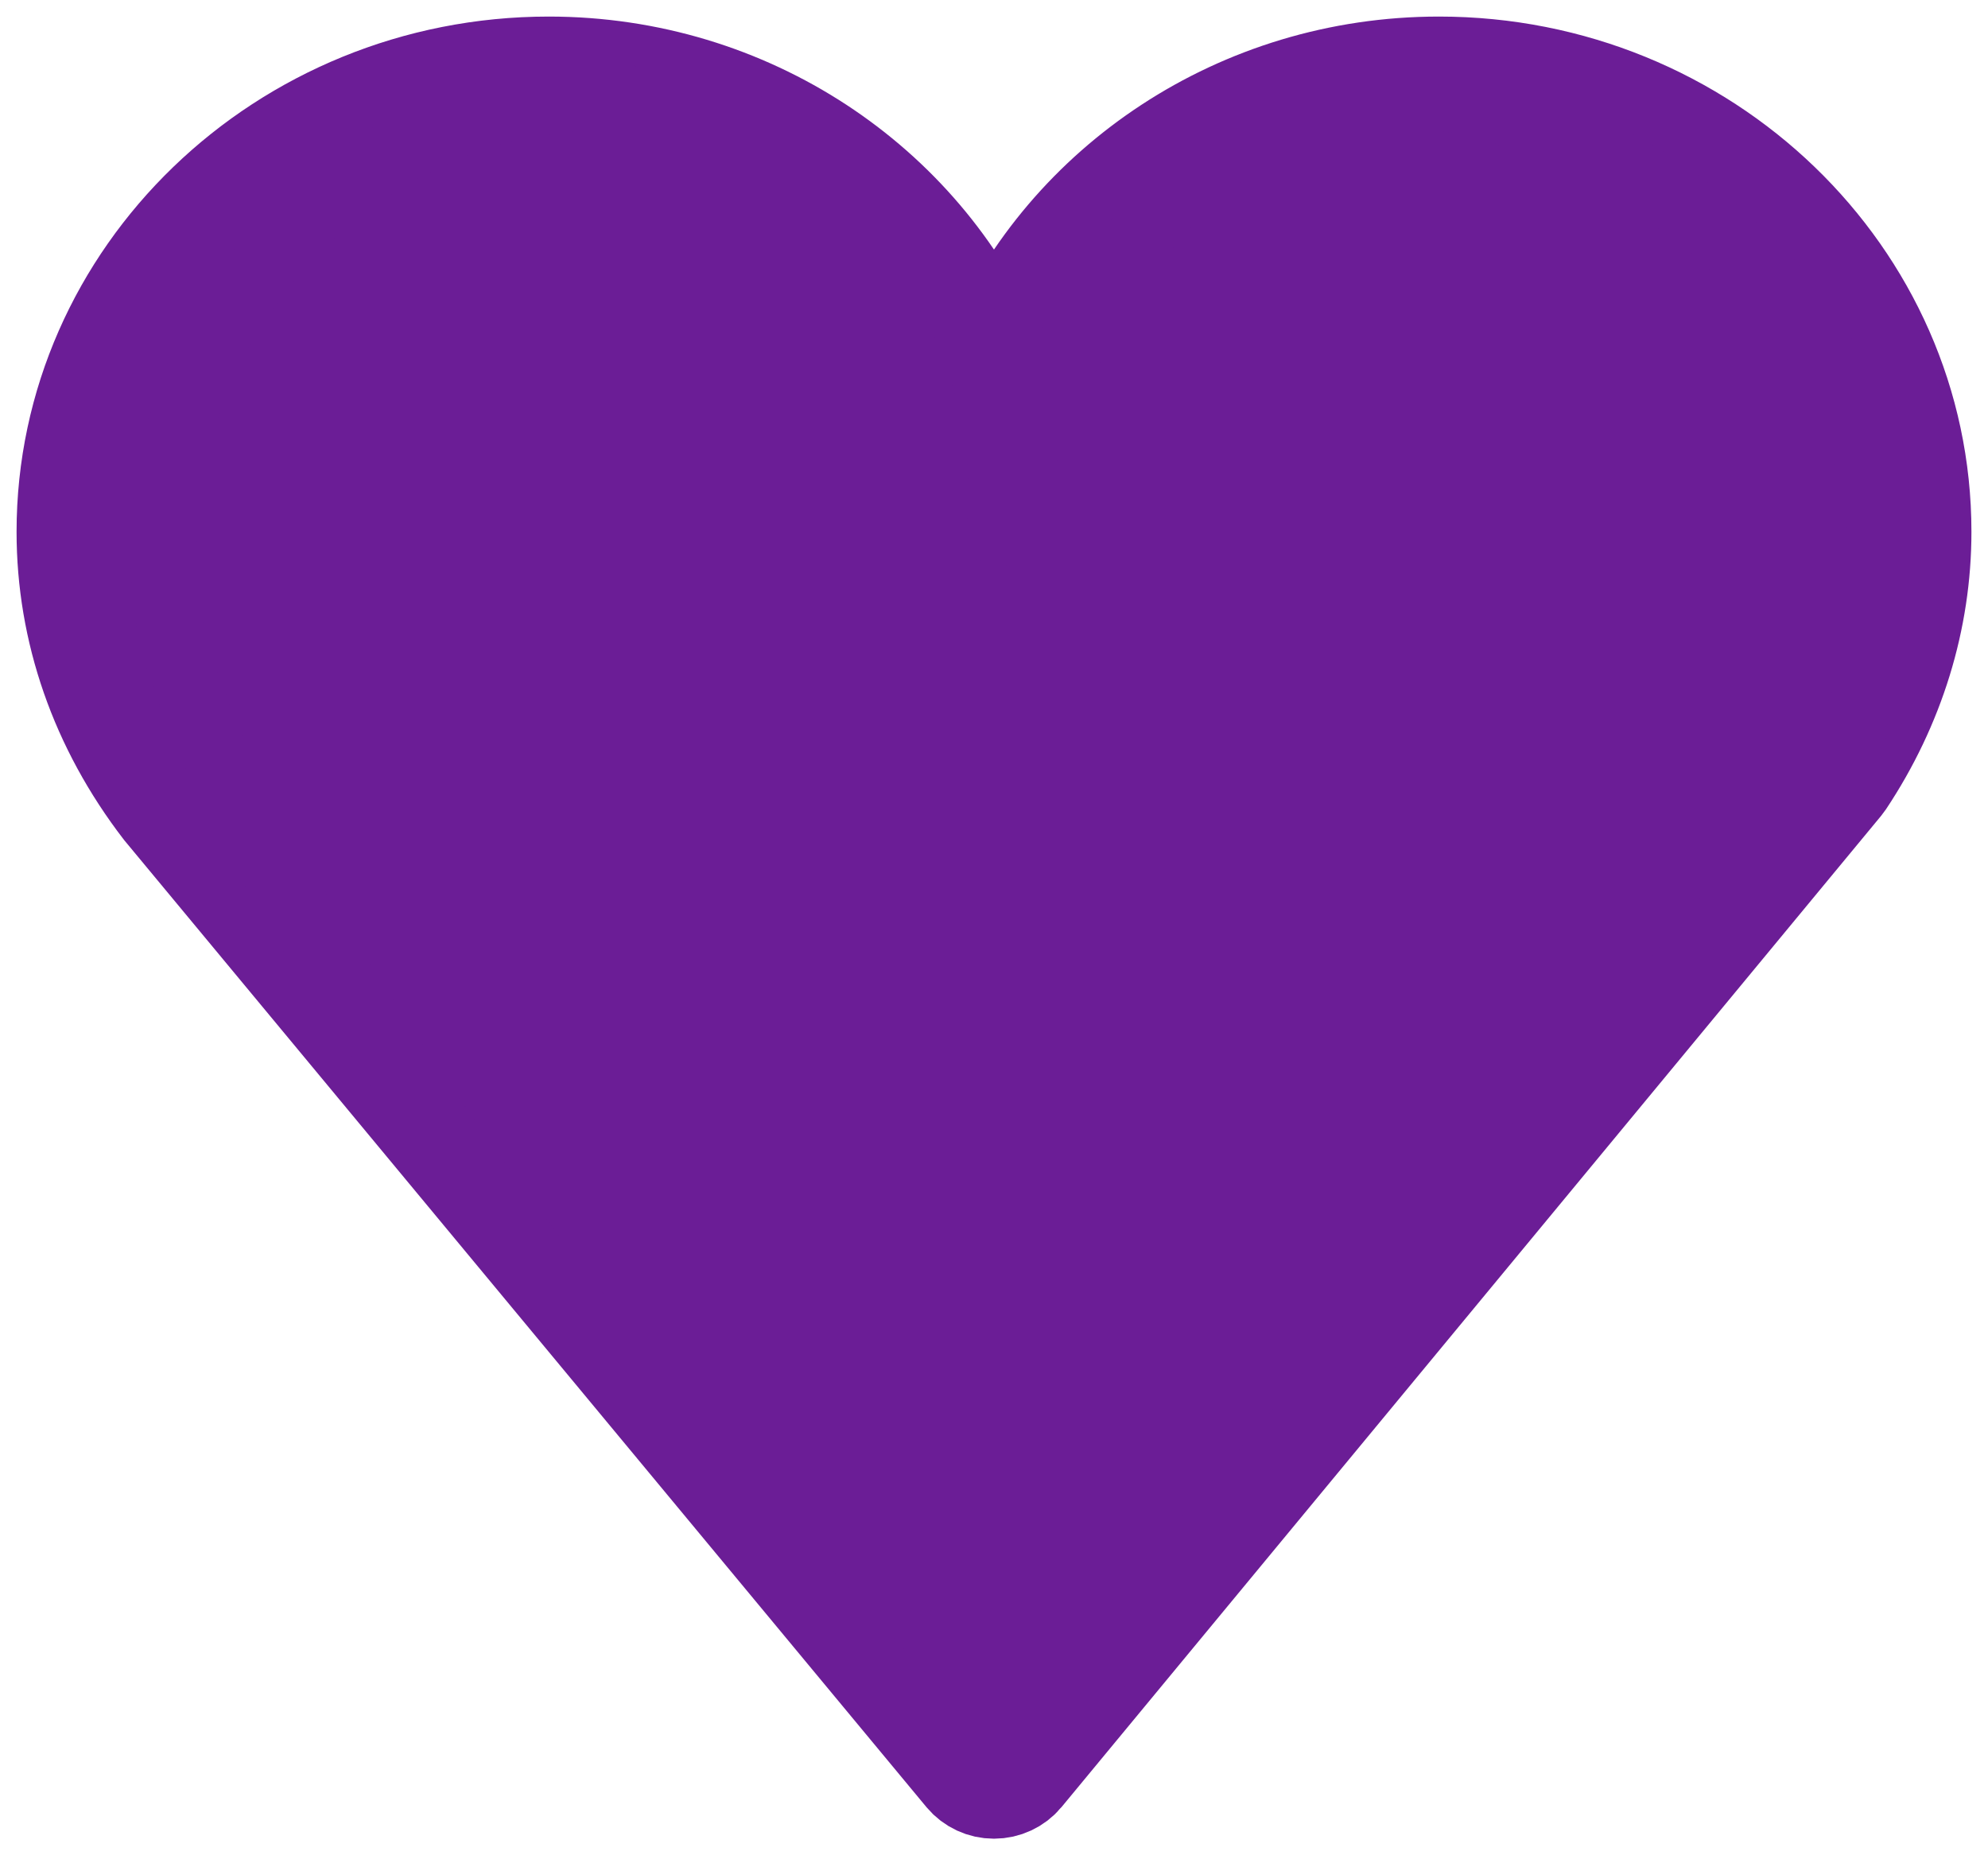
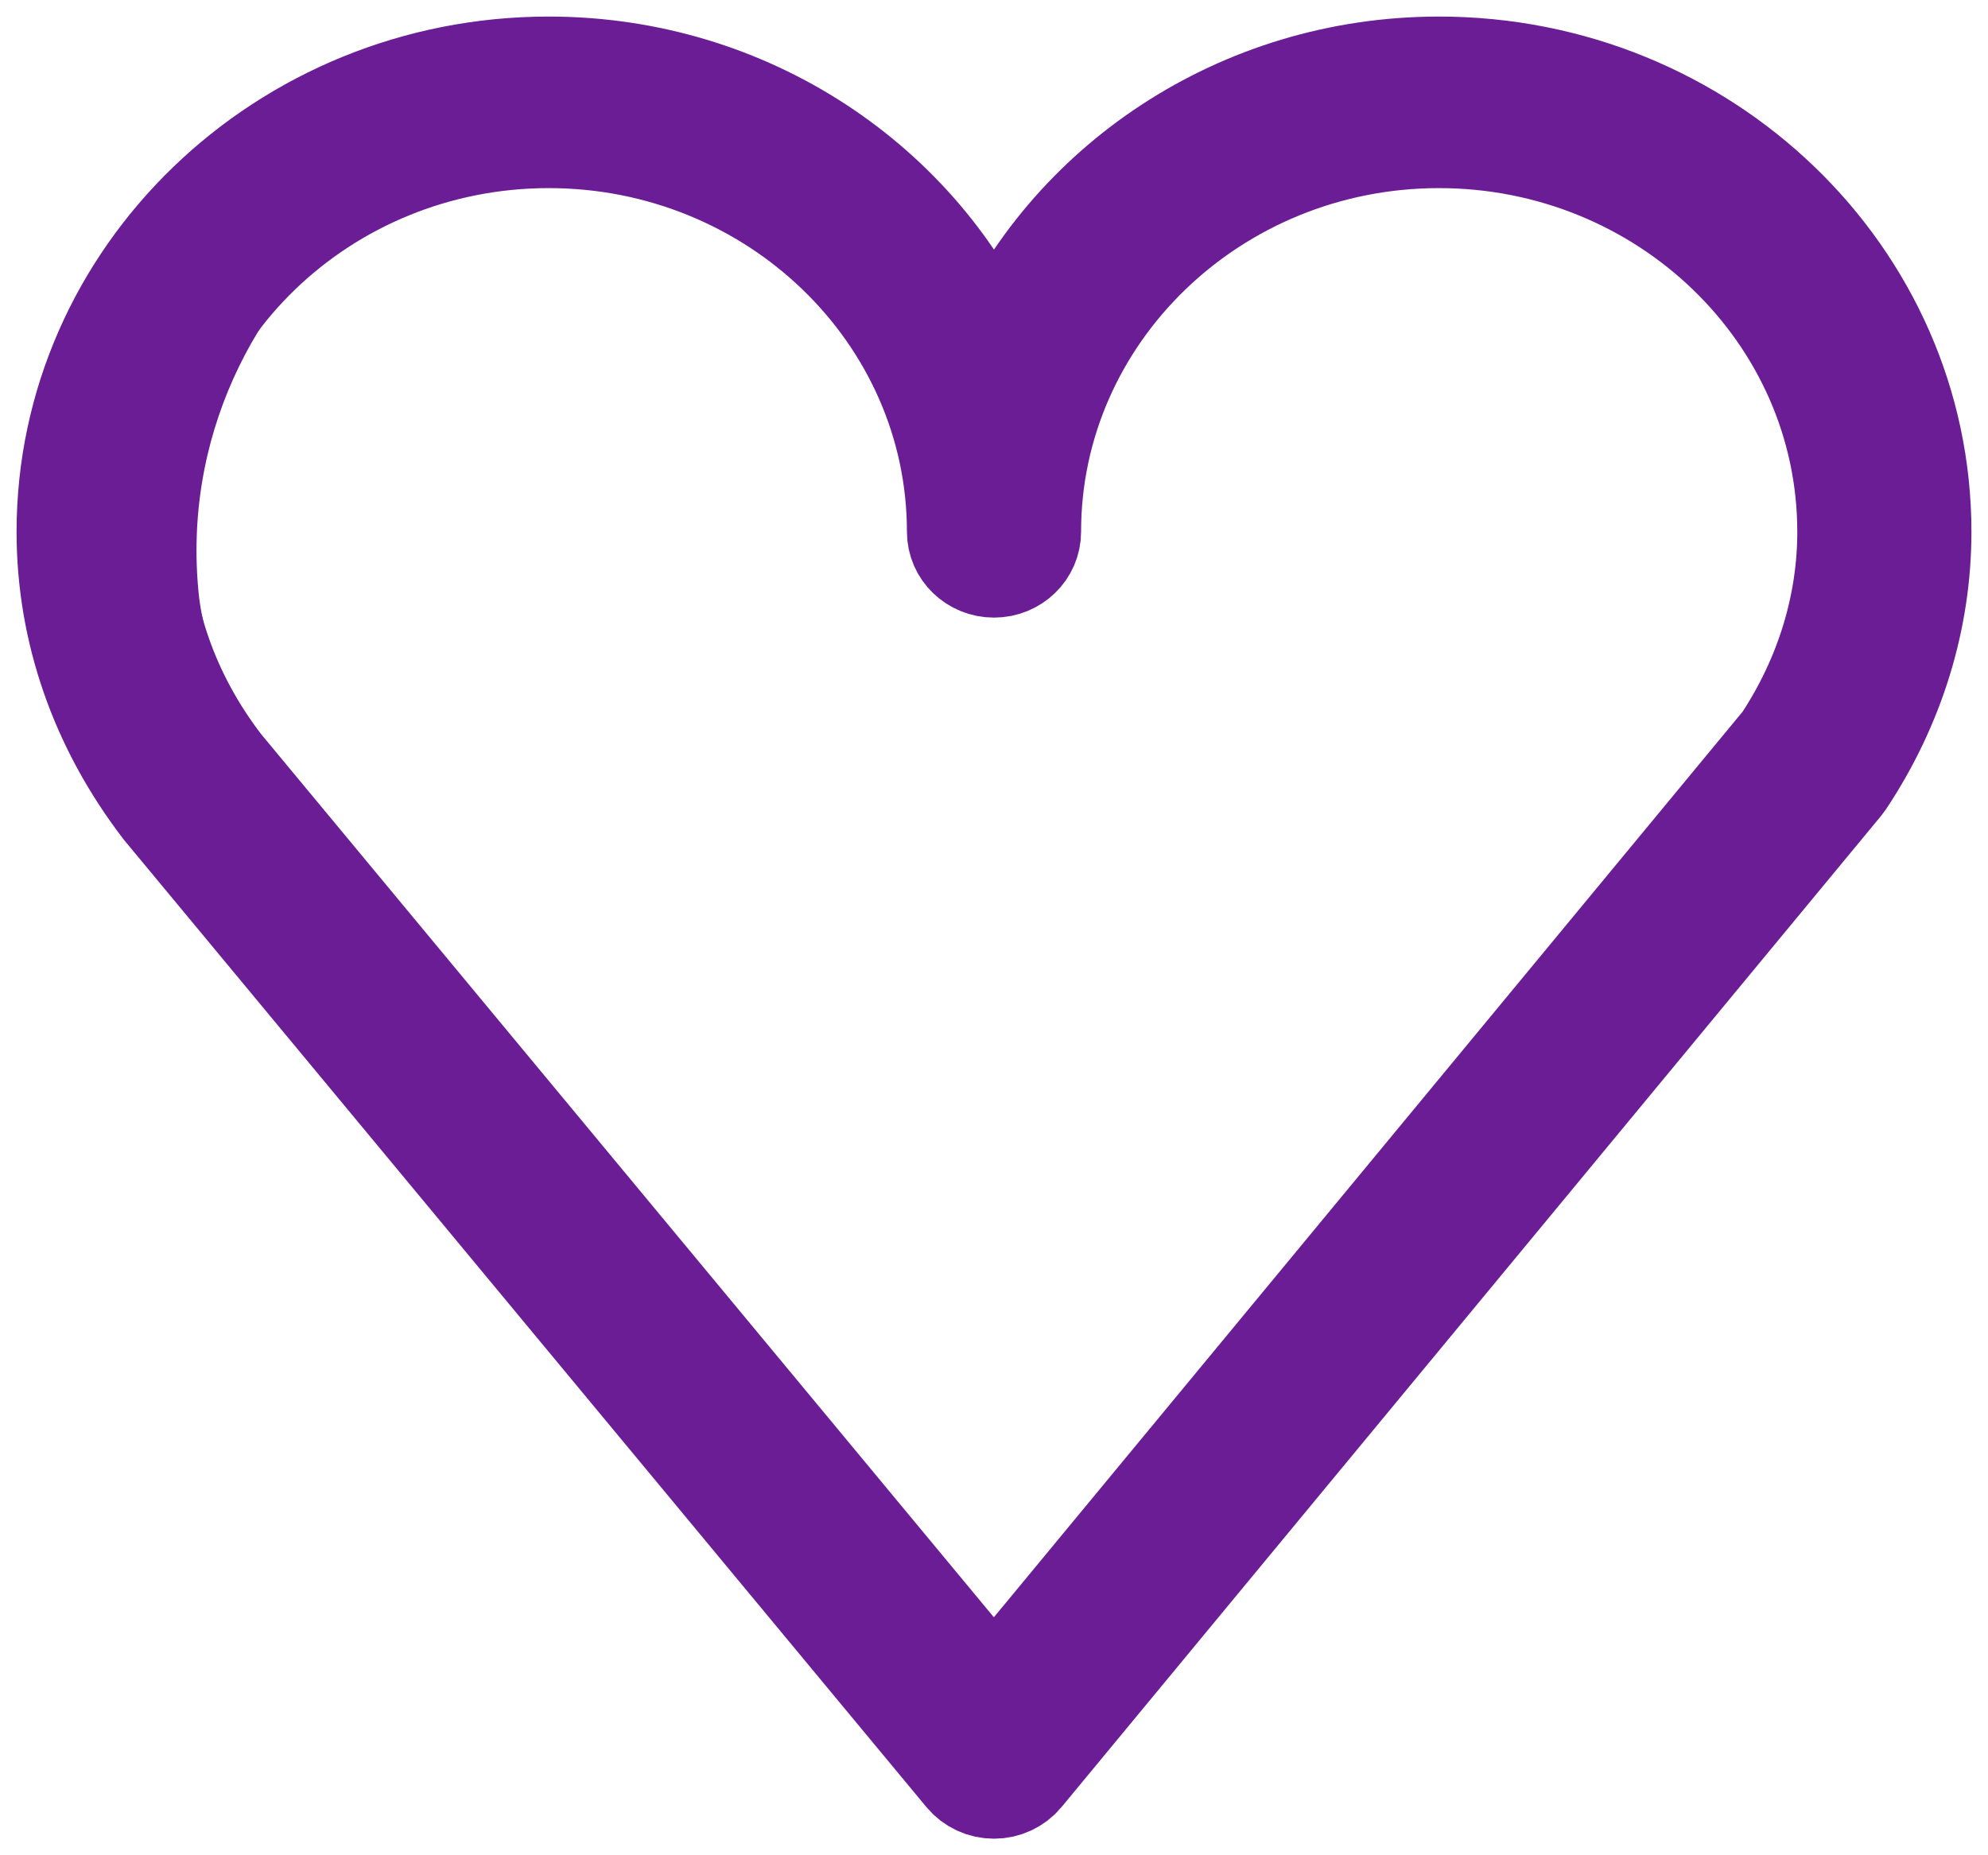
<svg xmlns="http://www.w3.org/2000/svg" width="30" height="28" viewBox="0 0 30 28" fill="none">
  <path d="M21.715 1C18.697 1 16.101 2.782 15 5.314C13.898 2.782 11.301 1 8.281 1C4.267 1 1 4.152 1 8.026C1 9.521 1.5 10.963 2.46 12.211L14.559 26.796C14.667 26.925 14.829 27 15 27C15.171 27 15.334 26.924 15.441 26.795L27.803 11.842C27.814 11.828 27.826 11.813 27.837 11.797C28.598 10.653 29 9.348 29 8.026C29 4.152 25.732 1 21.715 1ZM26.902 11.186L14.999 25.584L3.353 11.546C2.552 10.503 2.128 9.286 2.128 8.026C2.128 4.752 4.888 2.089 8.281 2.089C11.675 2.089 14.436 4.752 14.436 8.026C14.436 8.327 14.688 8.571 15 8.571C15.312 8.571 15.564 8.327 15.564 8.026C15.564 4.752 18.323 2.089 21.715 2.089C25.11 2.089 27.872 4.752 27.872 8.026C27.872 9.131 27.537 10.223 26.902 11.186Z" fill="#6B1D96" stroke="#6B1D96" stroke-width="1.5" />
-   <path d="M15 27C10.833 23 2.9 13 2.5 9C2 4 7 3.39746e-05 11.5 2C15.052 3.579 15.326 6.909 15.013 8.439C15.701 5.26 18.334 -0.385 23.5 2C30 5 28.5 10.5 27.5 12C26.7 13.2 18.833 22.5 15 27Z" fill="#6B1D96" />
  <path d="M15 27C10.833 23 2.9 13 2.5 9C2 4 7 3.39746e-05 11.5 2C15.1 3.6 15.333 7 15 8.5C15.667 5.333 18.3 -0.4 23.5 2C30 5 28.5 10.5 27.5 12C26.7 13.2 18.833 22.5 15 27Z" stroke="#6B1D96" />
</svg>